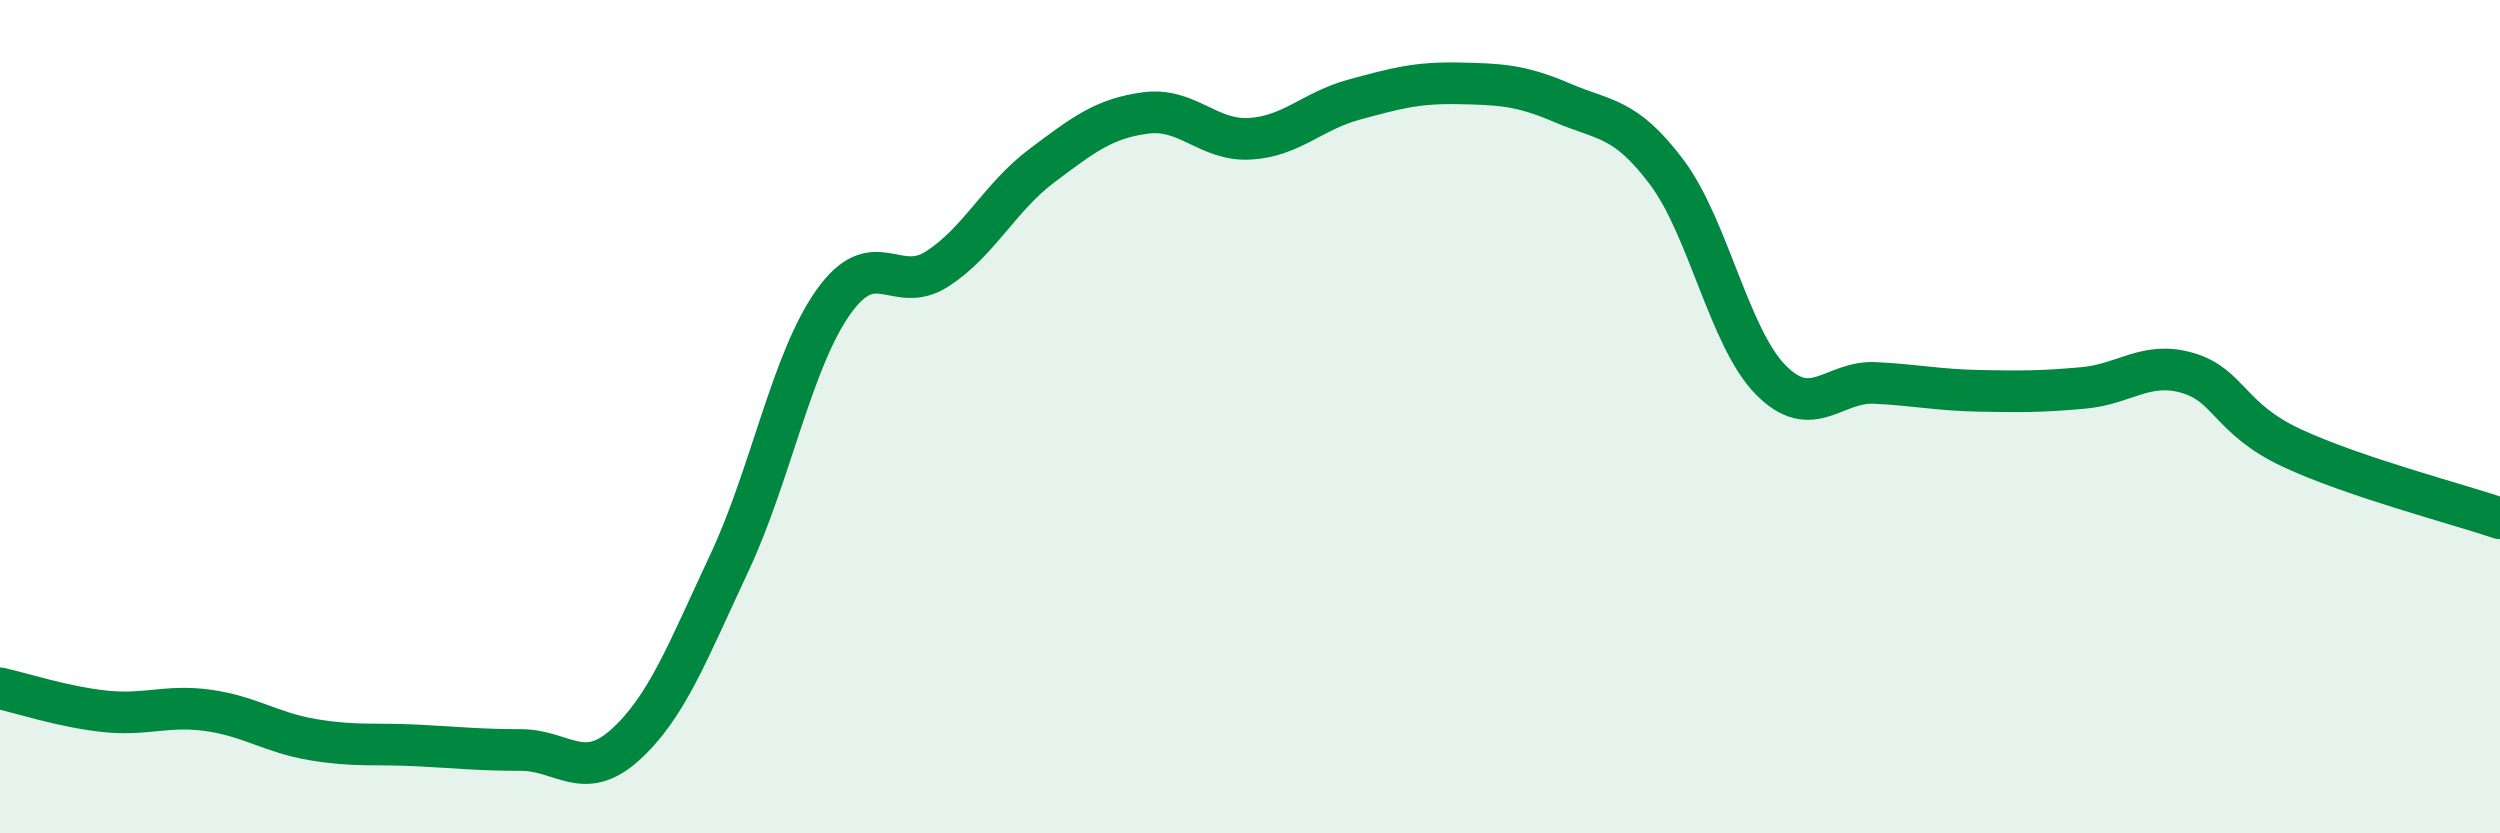
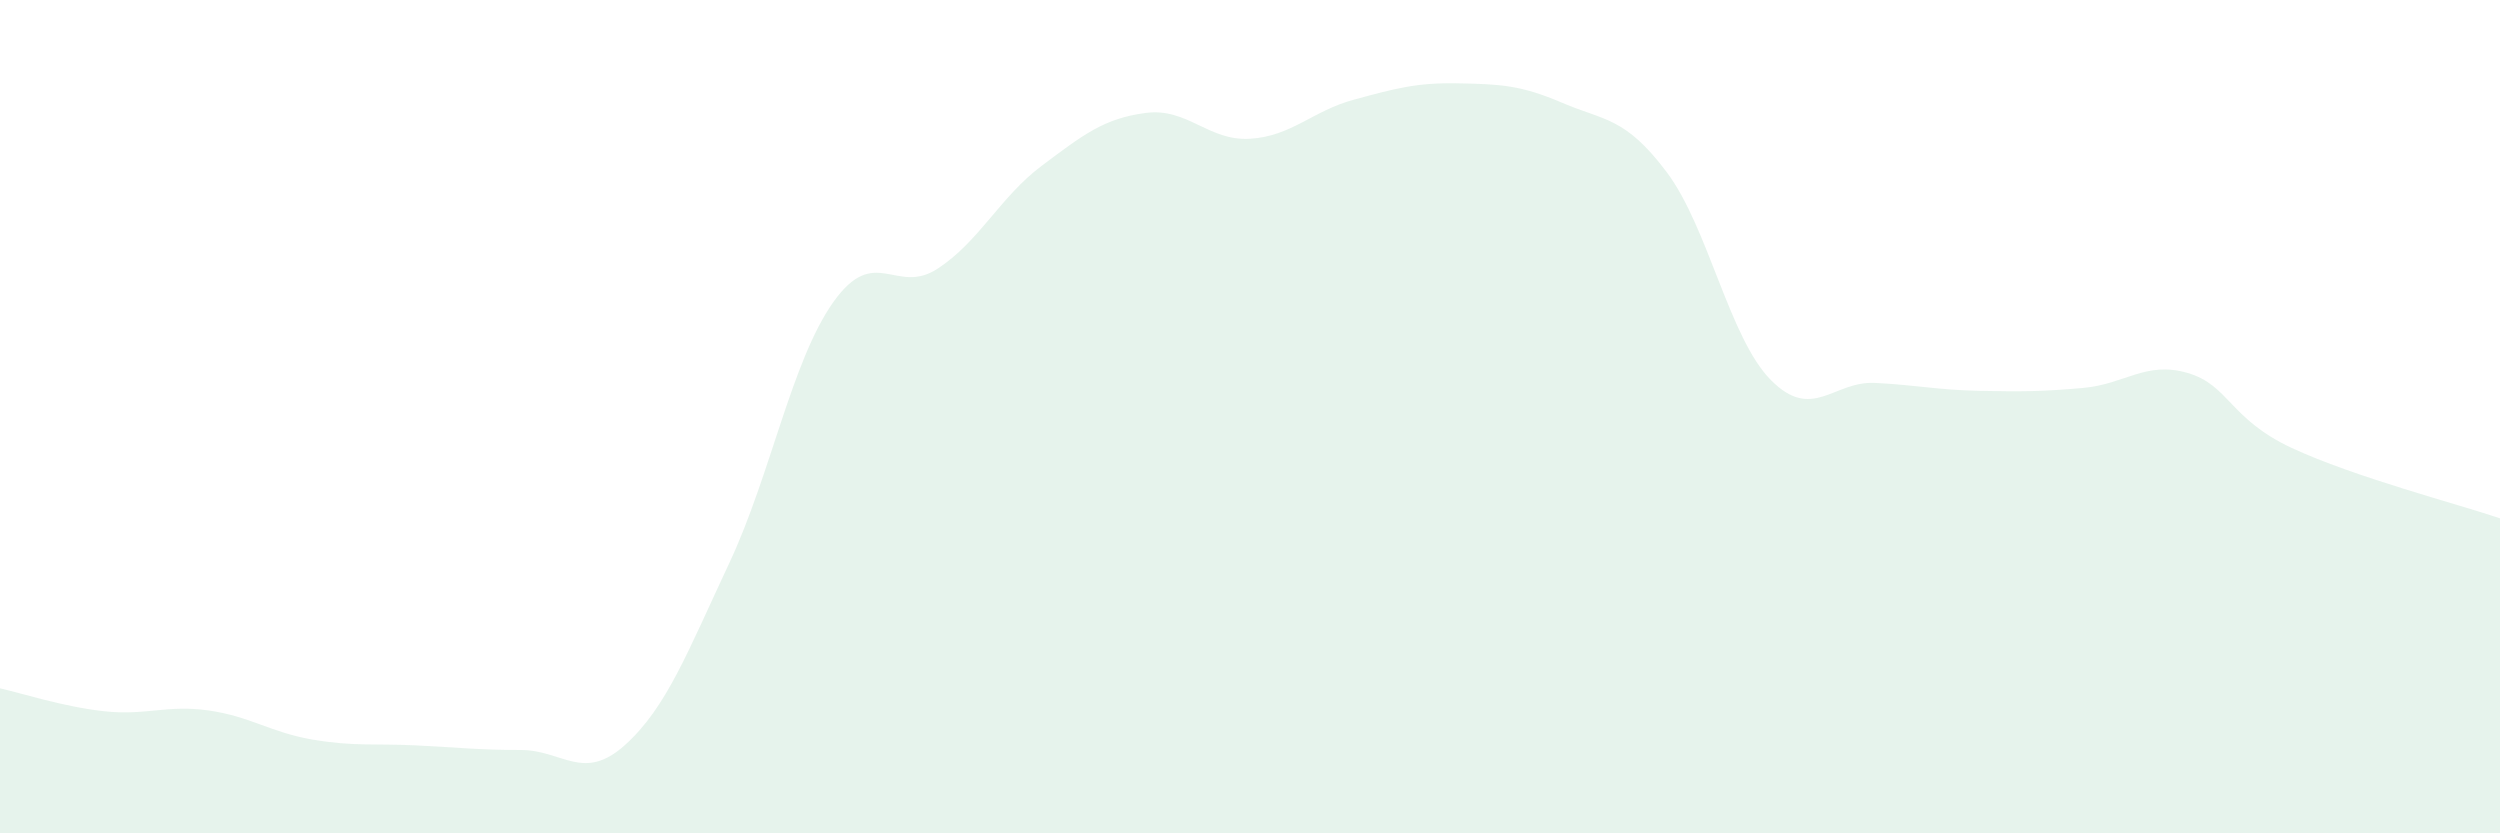
<svg xmlns="http://www.w3.org/2000/svg" width="60" height="20" viewBox="0 0 60 20">
  <path d="M 0,16.52 C 0.5,16.63 1.5,16.96 2.5,17.07 C 3.5,17.18 4,16.91 5,17.05 C 6,17.19 6.5,17.58 7.5,17.75 C 8.5,17.92 9,17.84 10,17.89 C 11,17.94 11.5,18 12.5,18 C 13.5,18 14,18.78 15,17.88 C 16,16.98 16.5,15.65 17.5,13.52 C 18.5,11.39 19,8.66 20,7.25 C 21,5.84 21.5,7.1 22.5,6.45 C 23.5,5.8 24,4.73 25,3.98 C 26,3.23 26.5,2.84 27.5,2.71 C 28.5,2.58 29,3.39 30,3.33 C 31,3.27 31.5,2.66 32.5,2.39 C 33.5,2.12 34,1.98 35,2 C 36,2.02 36.5,2.04 37.5,2.47 C 38.5,2.9 39,2.8 40,4.13 C 41,5.46 41.5,8.11 42.5,9.12 C 43.5,10.13 44,9.14 45,9.19 C 46,9.24 46.5,9.36 47.5,9.38 C 48.5,9.4 49,9.4 50,9.31 C 51,9.22 51.5,8.66 52.5,8.95 C 53.5,9.24 53.5,10.05 55,10.75 C 56.5,11.45 59,12.1 60,12.44L60 20L0 20Z" fill="#008740" opacity="0.1" stroke-linecap="round" stroke-linejoin="round" />
-   <path d="M 0,16.52 C 0.5,16.63 1.5,16.96 2.5,17.07 C 3.5,17.18 4,16.91 5,17.05 C 6,17.19 6.5,17.58 7.5,17.75 C 8.5,17.92 9,17.84 10,17.89 C 11,17.94 11.5,18 12.5,18 C 13.5,18 14,18.78 15,17.88 C 16,16.98 16.5,15.65 17.5,13.52 C 18.5,11.39 19,8.66 20,7.25 C 21,5.84 21.5,7.1 22.5,6.45 C 23.5,5.8 24,4.73 25,3.98 C 26,3.23 26.5,2.84 27.5,2.71 C 28.5,2.58 29,3.39 30,3.33 C 31,3.27 31.5,2.66 32.5,2.39 C 33.5,2.12 34,1.98 35,2 C 36,2.02 36.5,2.04 37.5,2.47 C 38.5,2.9 39,2.8 40,4.13 C 41,5.46 41.5,8.11 42.5,9.12 C 43.5,10.13 44,9.14 45,9.19 C 46,9.24 46.5,9.36 47.5,9.38 C 48.5,9.4 49,9.4 50,9.31 C 51,9.22 51.5,8.66 52.5,8.95 C 53.5,9.24 53.5,10.05 55,10.75 C 56.5,11.45 59,12.1 60,12.44" stroke="#008740" stroke-width="1" fill="none" stroke-linecap="round" stroke-linejoin="round" />
</svg>